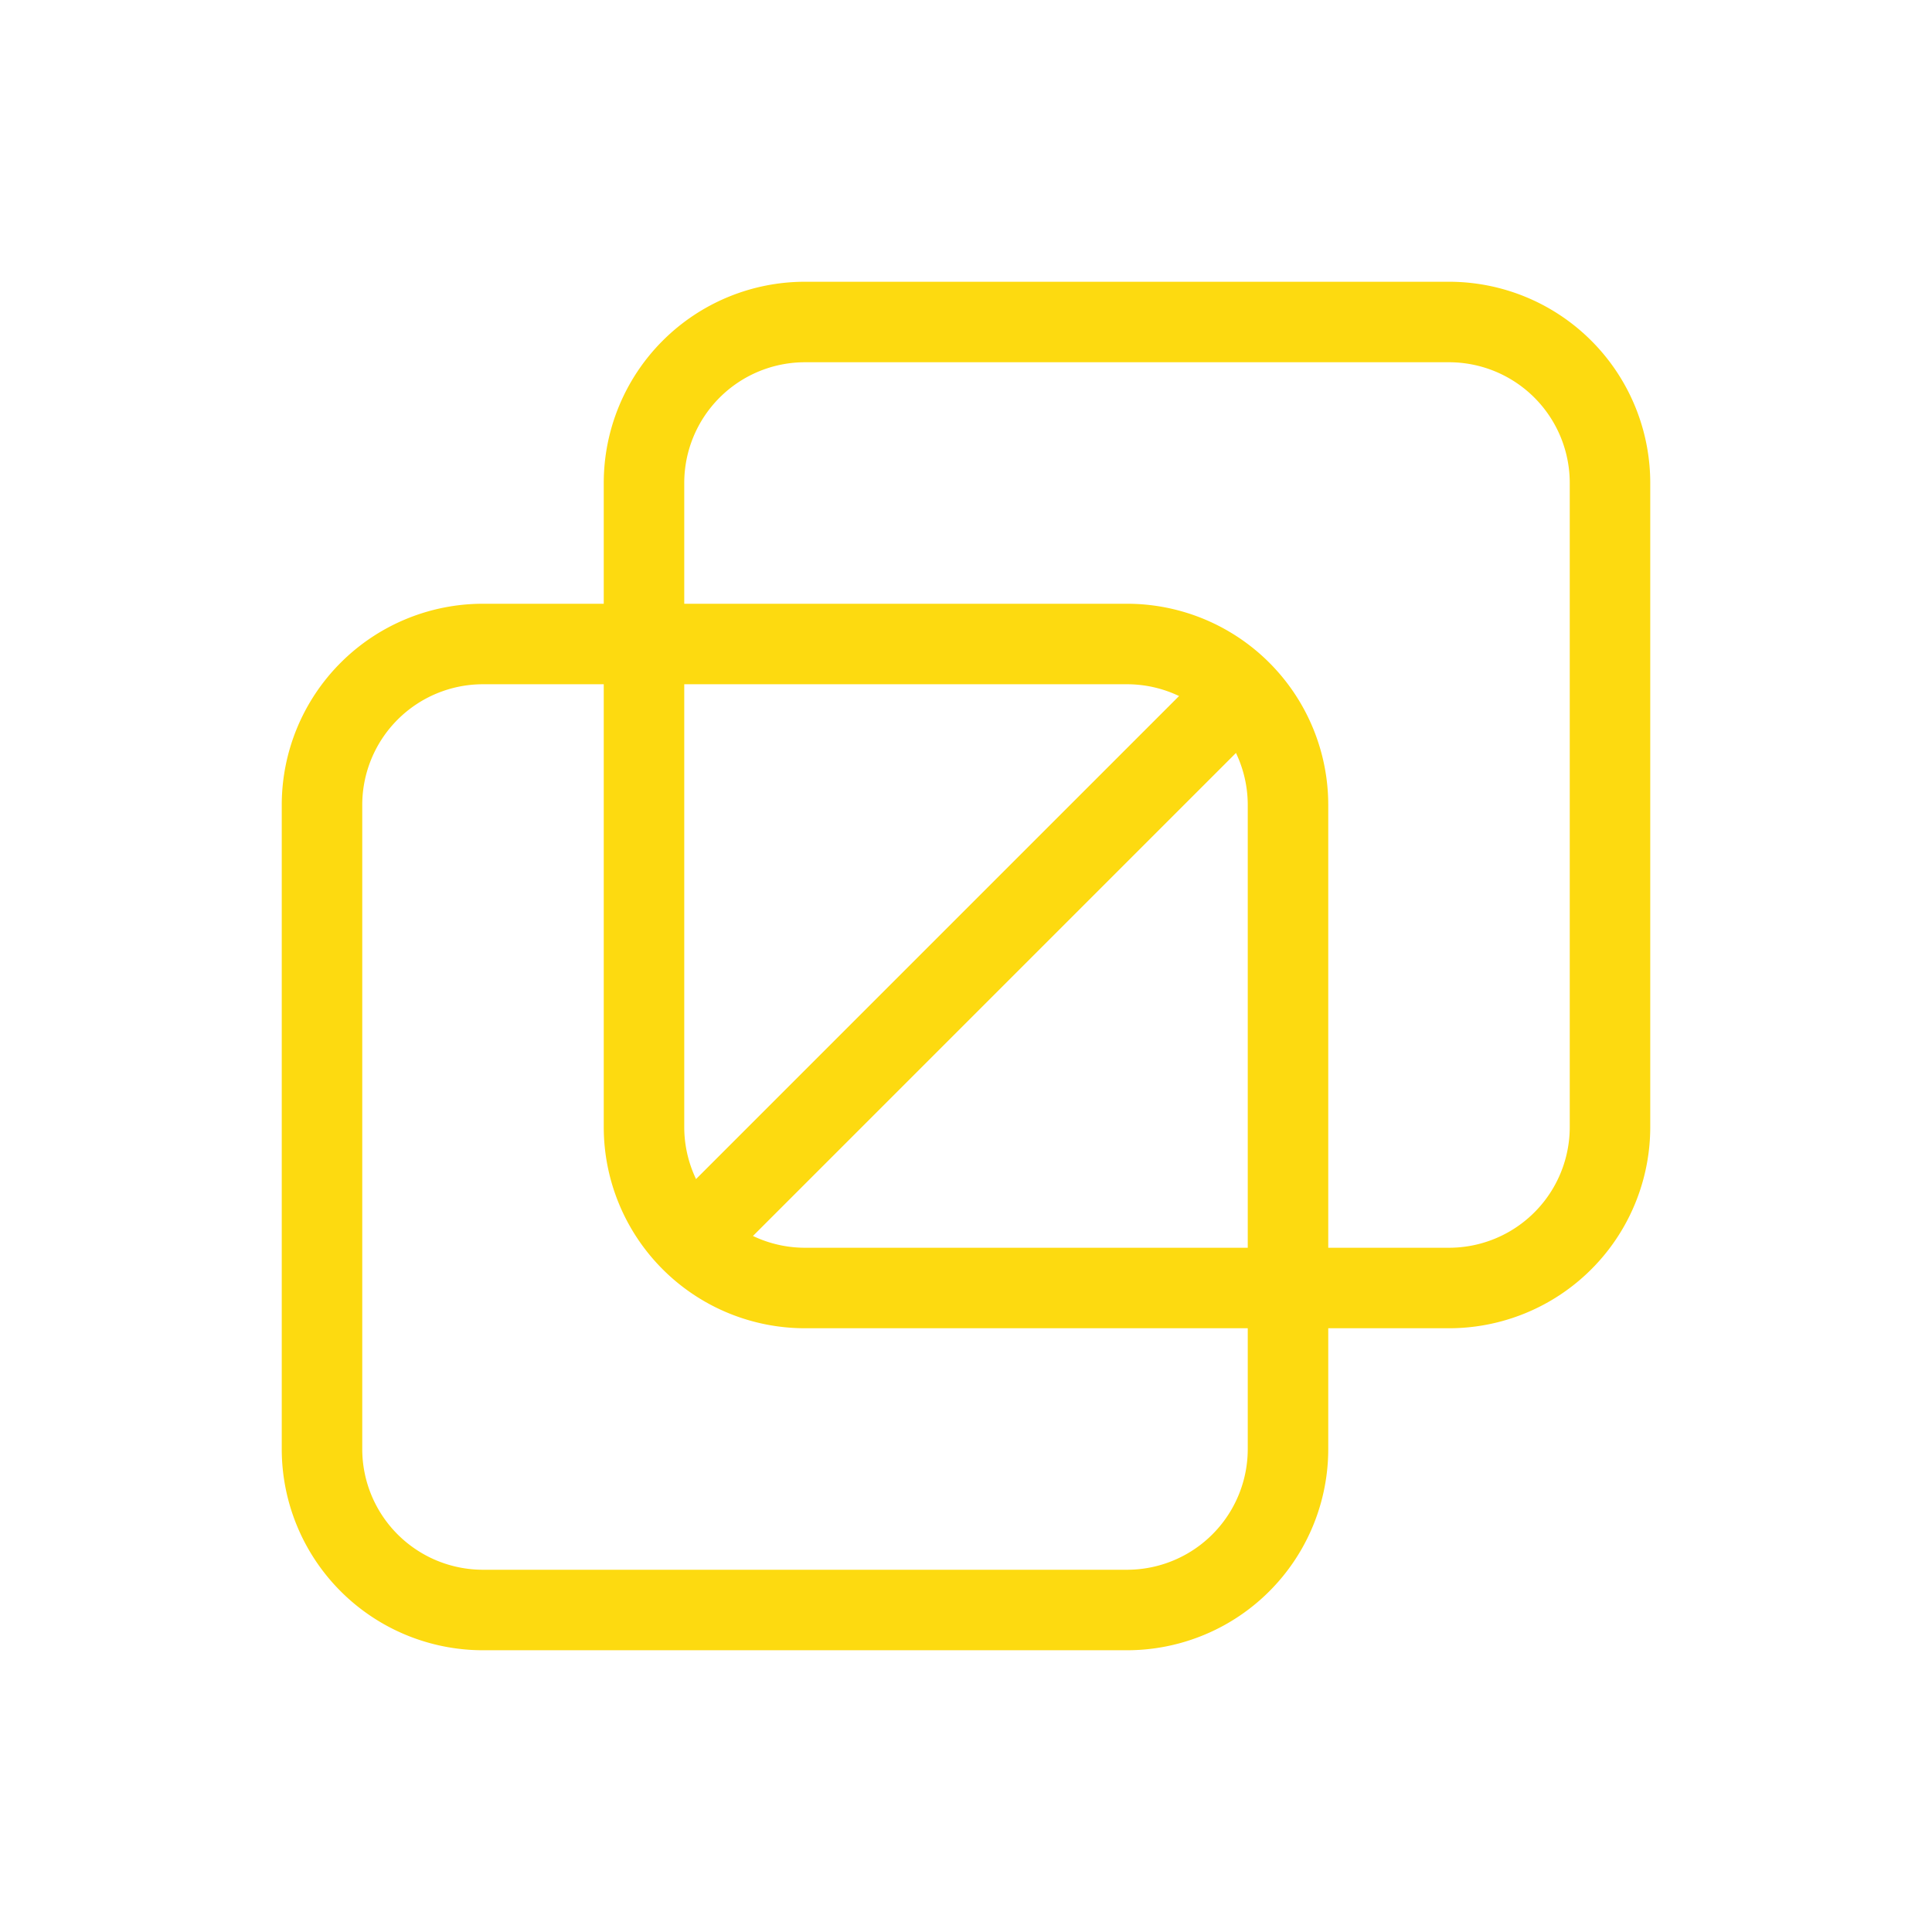
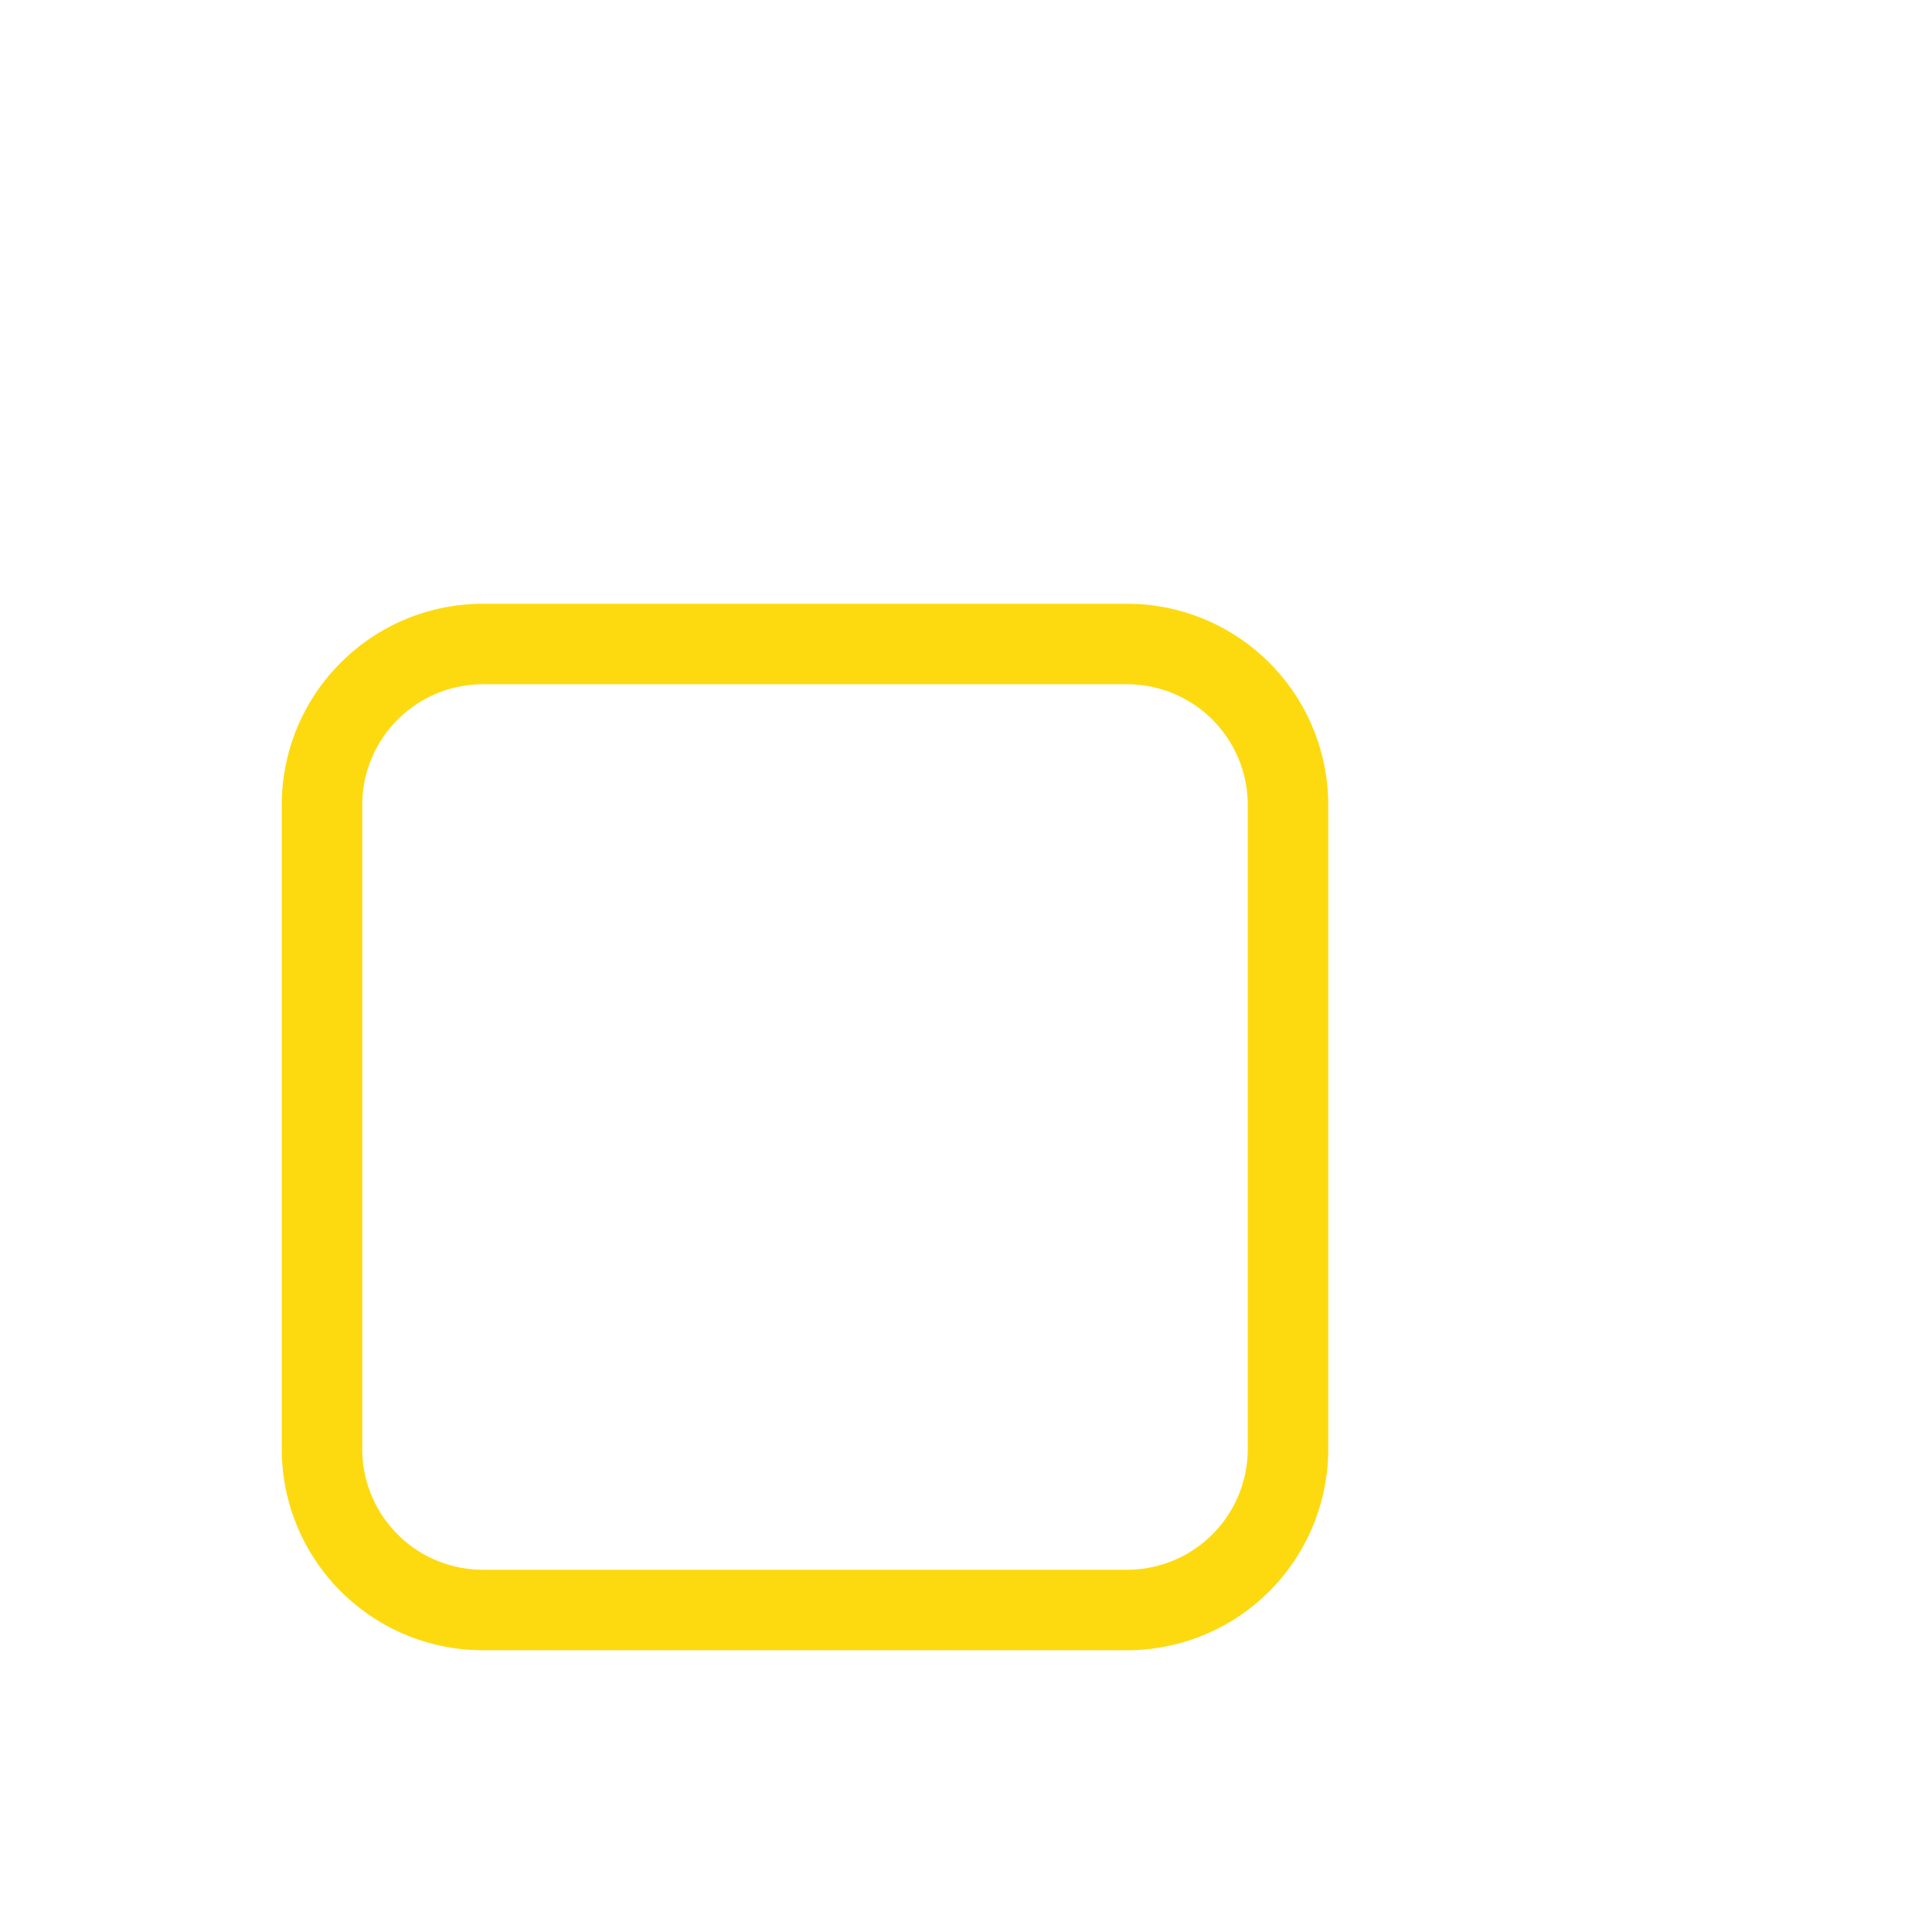
<svg xmlns="http://www.w3.org/2000/svg" width="24" height="24" viewBox="0 0 24 24" fill="none" stroke="#fdda10" stroke-width="1" stroke-linecap="round" stroke-linejoin="round" class="icon icon-tabler icons-tabler-outline icon-tabler-layers-intersect-2">
  <path stroke="none" d="M0 0h24v24H0z" fill="none" />
-   <path d="M8 4m0 2a2 2 0 0 1 2 -2h8a2 2 0 0 1 2 2v8a2 2 0 0 1 -2 2h-8a2 2 0 0 1 -2 -2z" />
  <path d="M4 8m0 2a2 2 0 0 1 2 -2h8a2 2 0 0 1 2 2v8a2 2 0 0 1 -2 2h-8a2 2 0 0 1 -2 -2z" />
-   <path d="M9 15l6 -6" />
</svg>